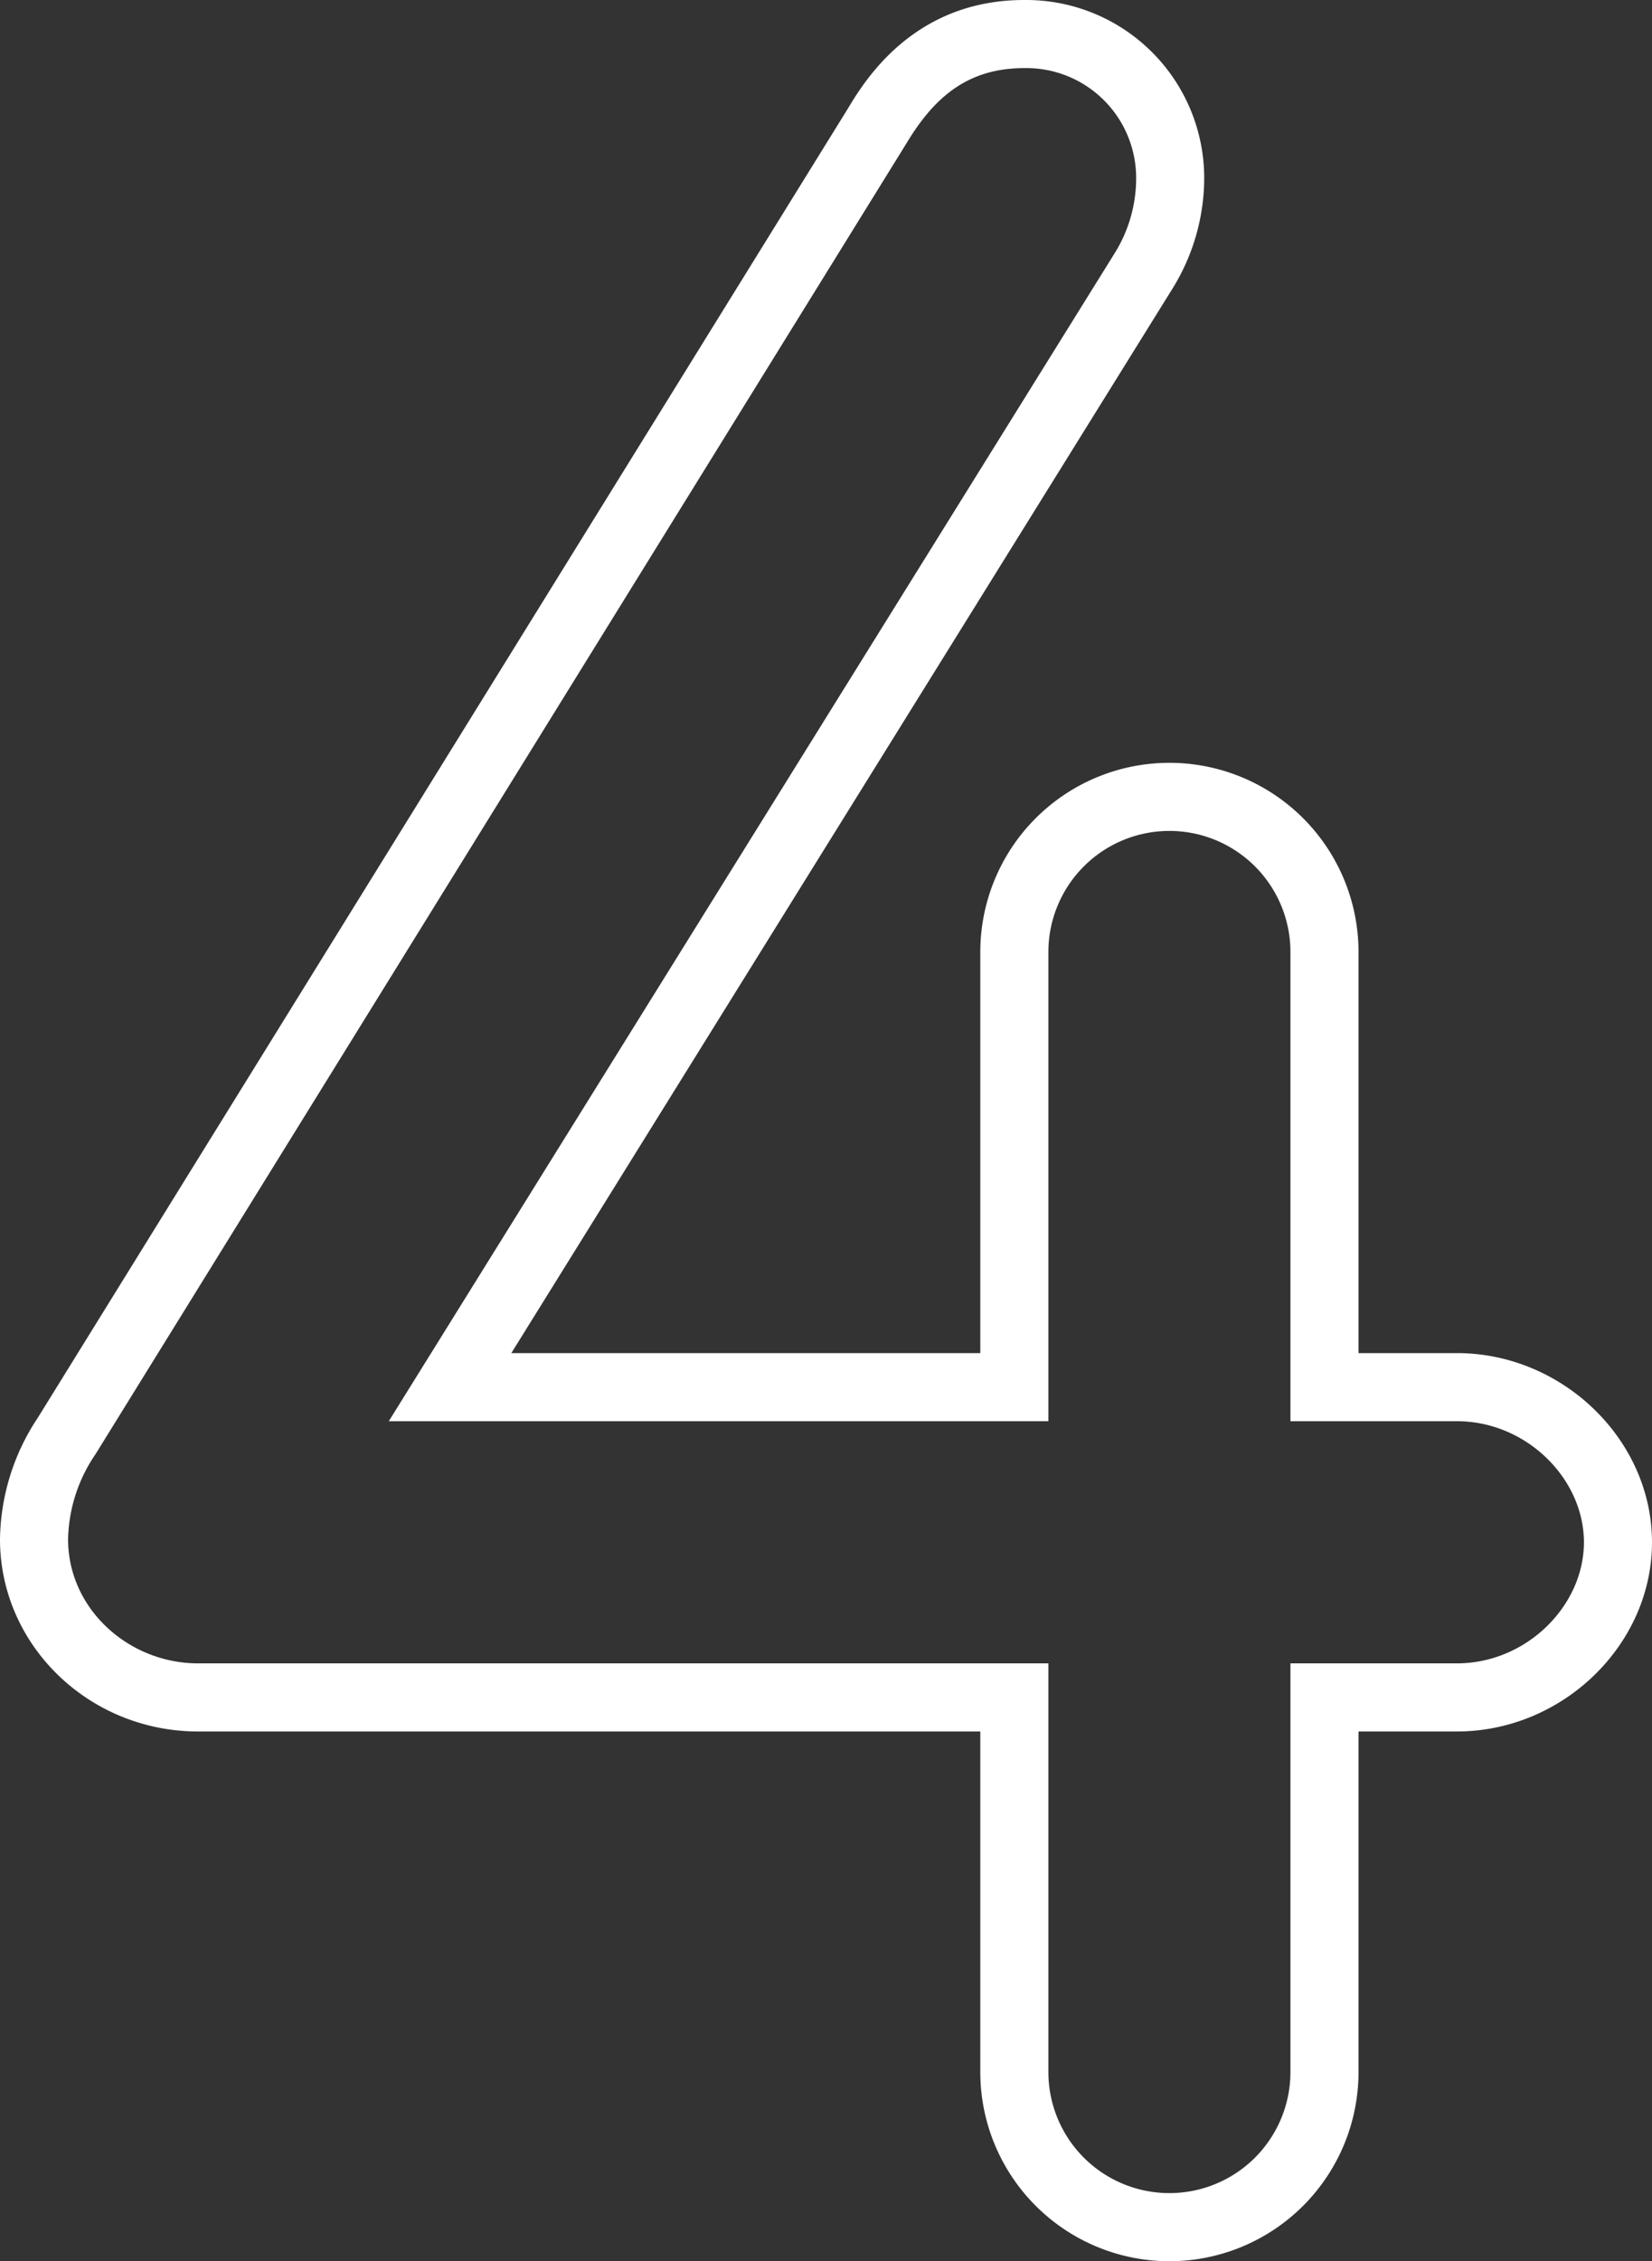
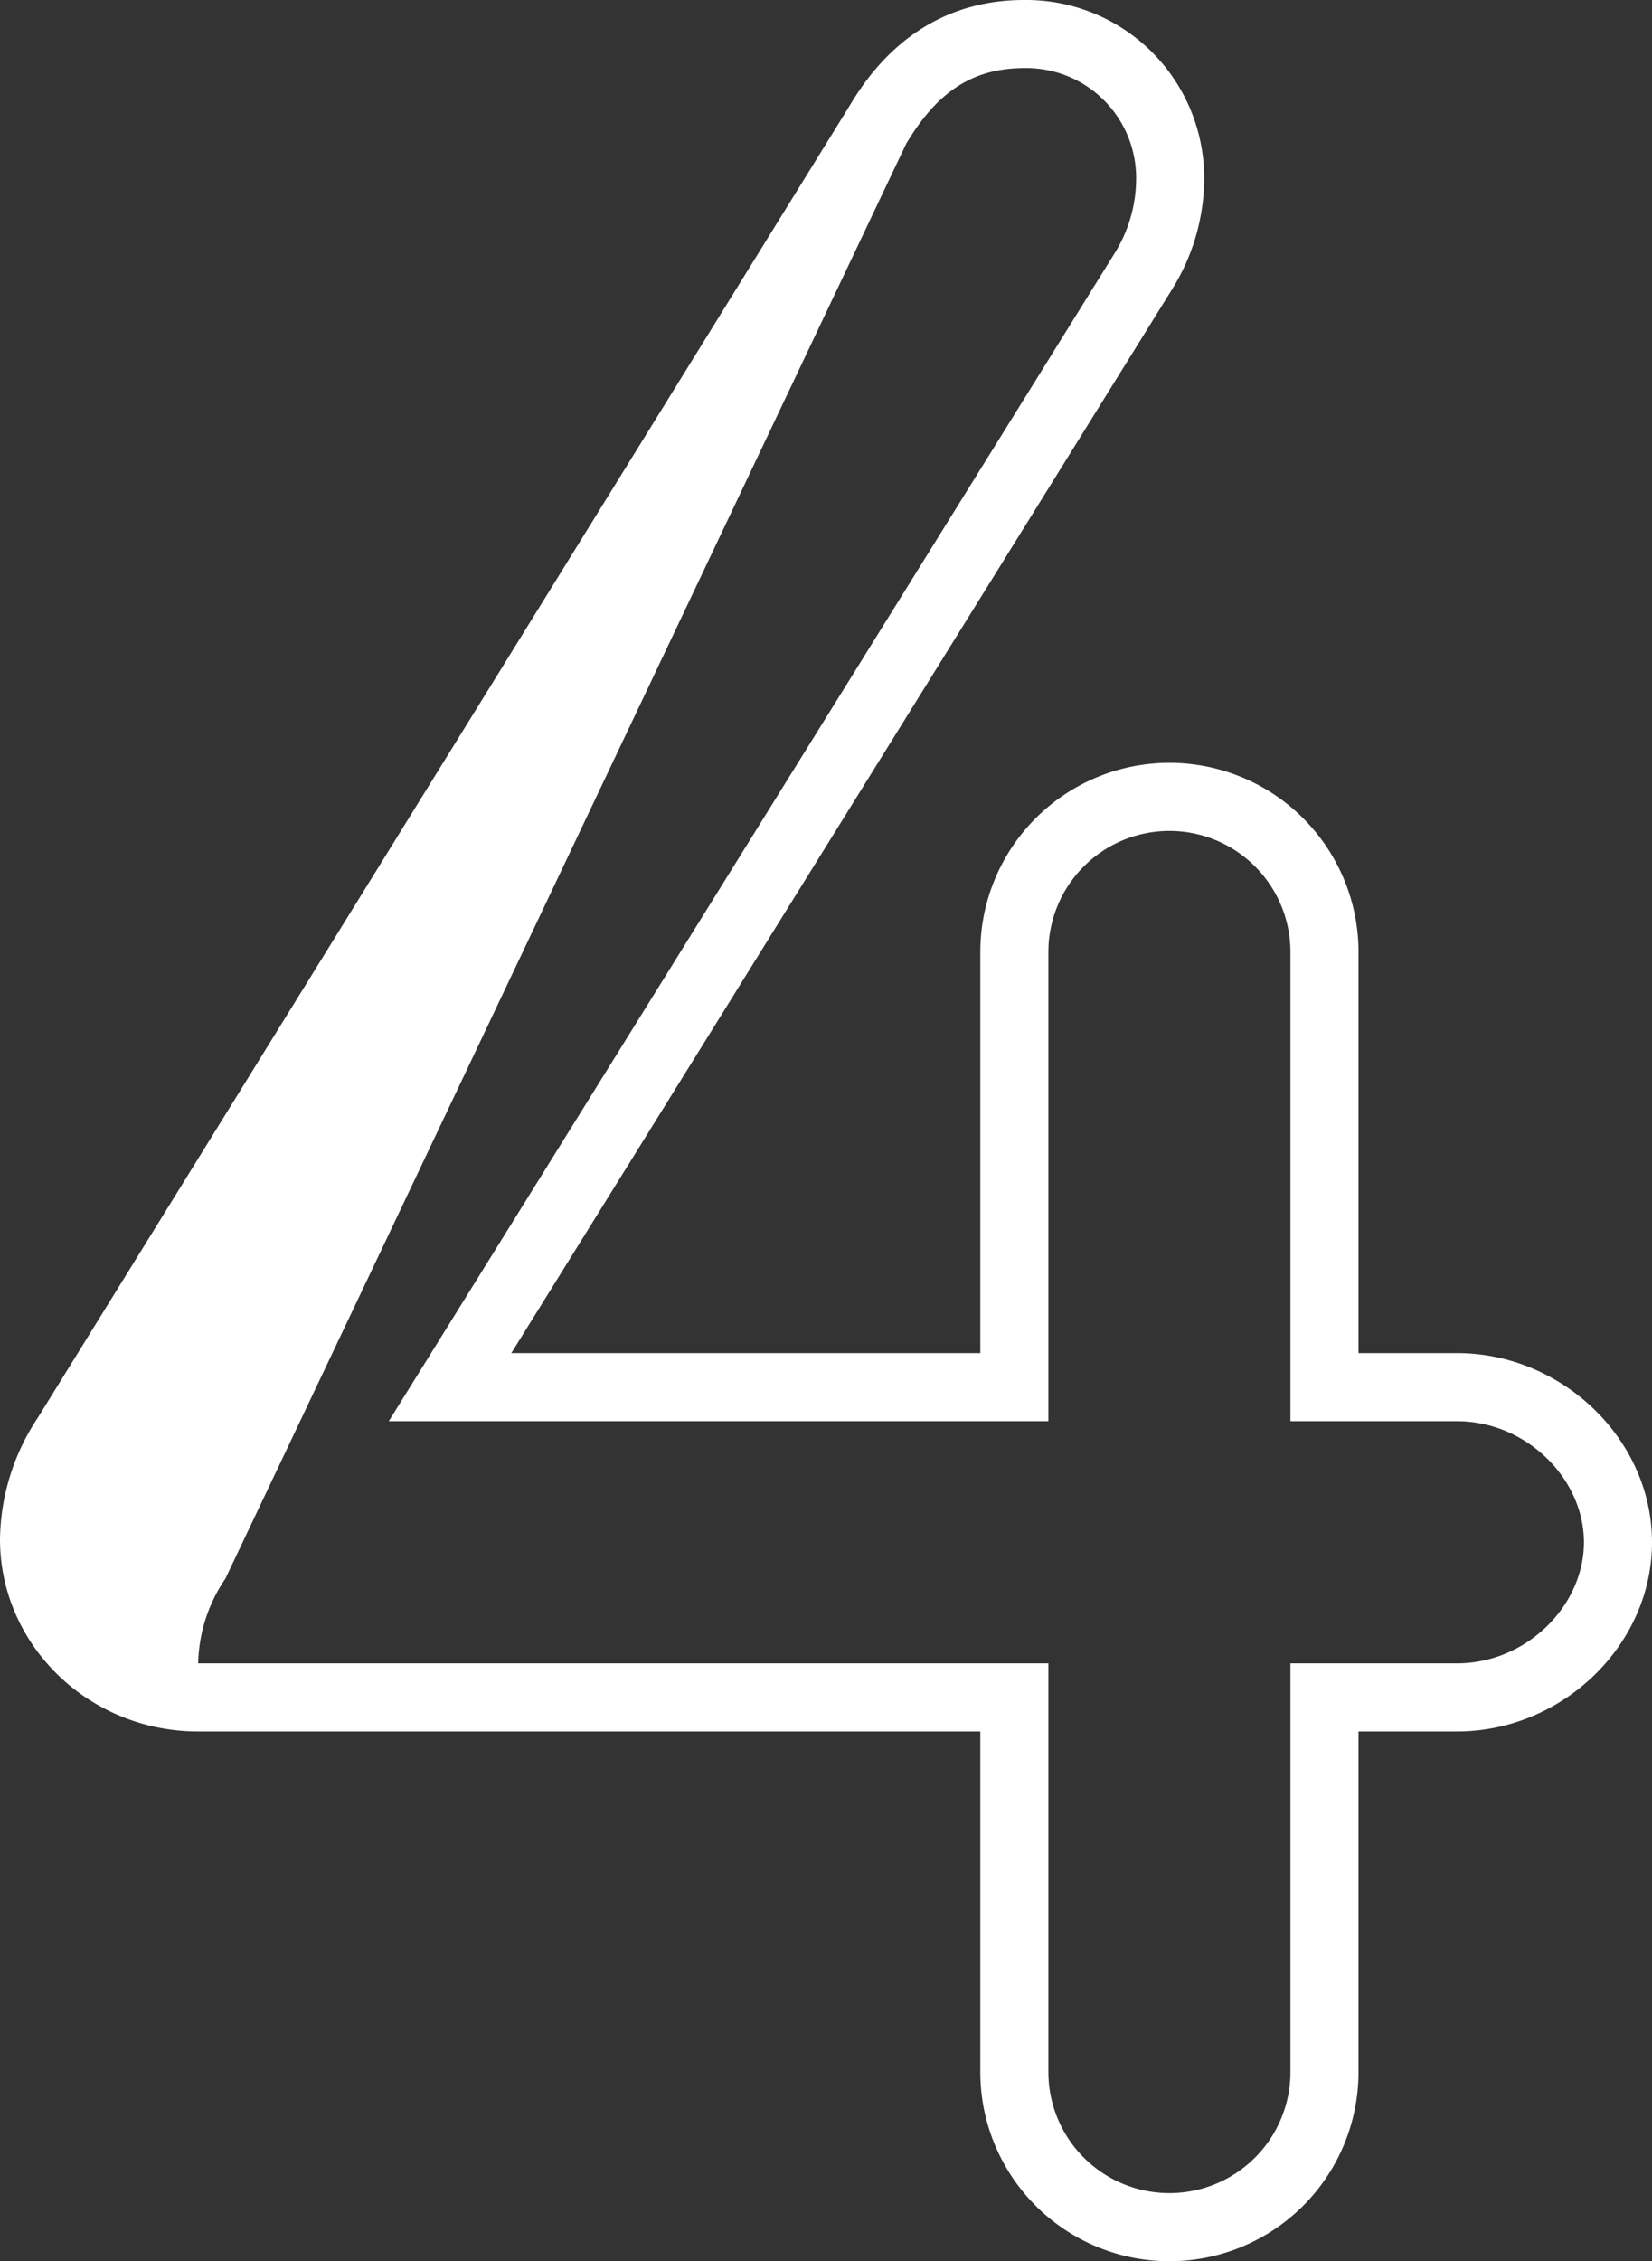
<svg xmlns="http://www.w3.org/2000/svg" id="Слой_1" data-name="Слой 1" viewBox="0 0 218.4 298.8">
  <rect x="0" y="0" width="218.4" height="298.8" fill="#333333" stroke="none" />
  <defs>
    <style>.cls-1{fill:#fff;}</style>
  </defs>
  <title>4</title>
-   <path class="cls-1" d="M135.4,9a14.52,14.52,0,0,1,14.8,14.8,18.69,18.69,0,0,1-2.8,9.6l-96,154.4h87.2v-62a16,16,0,1,1,32,0v62h22c9.2,0,16.8,7.6,16.8,16s-7.6,16-16.8,16h-22v54a16,16,0,0,1-32,0v-54H26.2C17,219.8,9,212.6,9,203.4a20.58,20.58,0,0,1,3.6-11.2L119.8,19c3.6-6,8-10,15.6-10m0-9c-14.63,0-21.12,10.71-23.29,14.32L5,187.34A29.63,29.63,0,0,0,0,203.4c0,14,11.75,25.4,26.2,25.4H129.6v45a25,25,0,0,0,50,0v-45h13c14,0,25.8-11.45,25.8-25s-11.82-25-25.8-25h-13v-53a25,25,0,1,0-50,0v53h-62L155,38.15A27.84,27.84,0,0,0,159.2,23.8,23.55,23.55,0,0,0,135.4,0Z" />
+   <path class="cls-1" d="M135.4,9a14.52,14.52,0,0,1,14.8,14.8,18.69,18.69,0,0,1-2.8,9.6l-96,154.4h87.2v-62a16,16,0,1,1,32,0v62h22c9.2,0,16.8,7.6,16.8,16s-7.6,16-16.8,16h-22v54a16,16,0,0,1-32,0v-54H26.2a20.58,20.58,0,0,1,3.6-11.2L119.8,19c3.6-6,8-10,15.6-10m0-9c-14.63,0-21.12,10.71-23.29,14.32L5,187.34A29.63,29.63,0,0,0,0,203.4c0,14,11.75,25.4,26.2,25.4H129.6v45a25,25,0,0,0,50,0v-45h13c14,0,25.8-11.45,25.8-25s-11.82-25-25.8-25h-13v-53a25,25,0,1,0-50,0v53h-62L155,38.15A27.84,27.84,0,0,0,159.2,23.8,23.55,23.55,0,0,0,135.4,0Z" />
</svg>